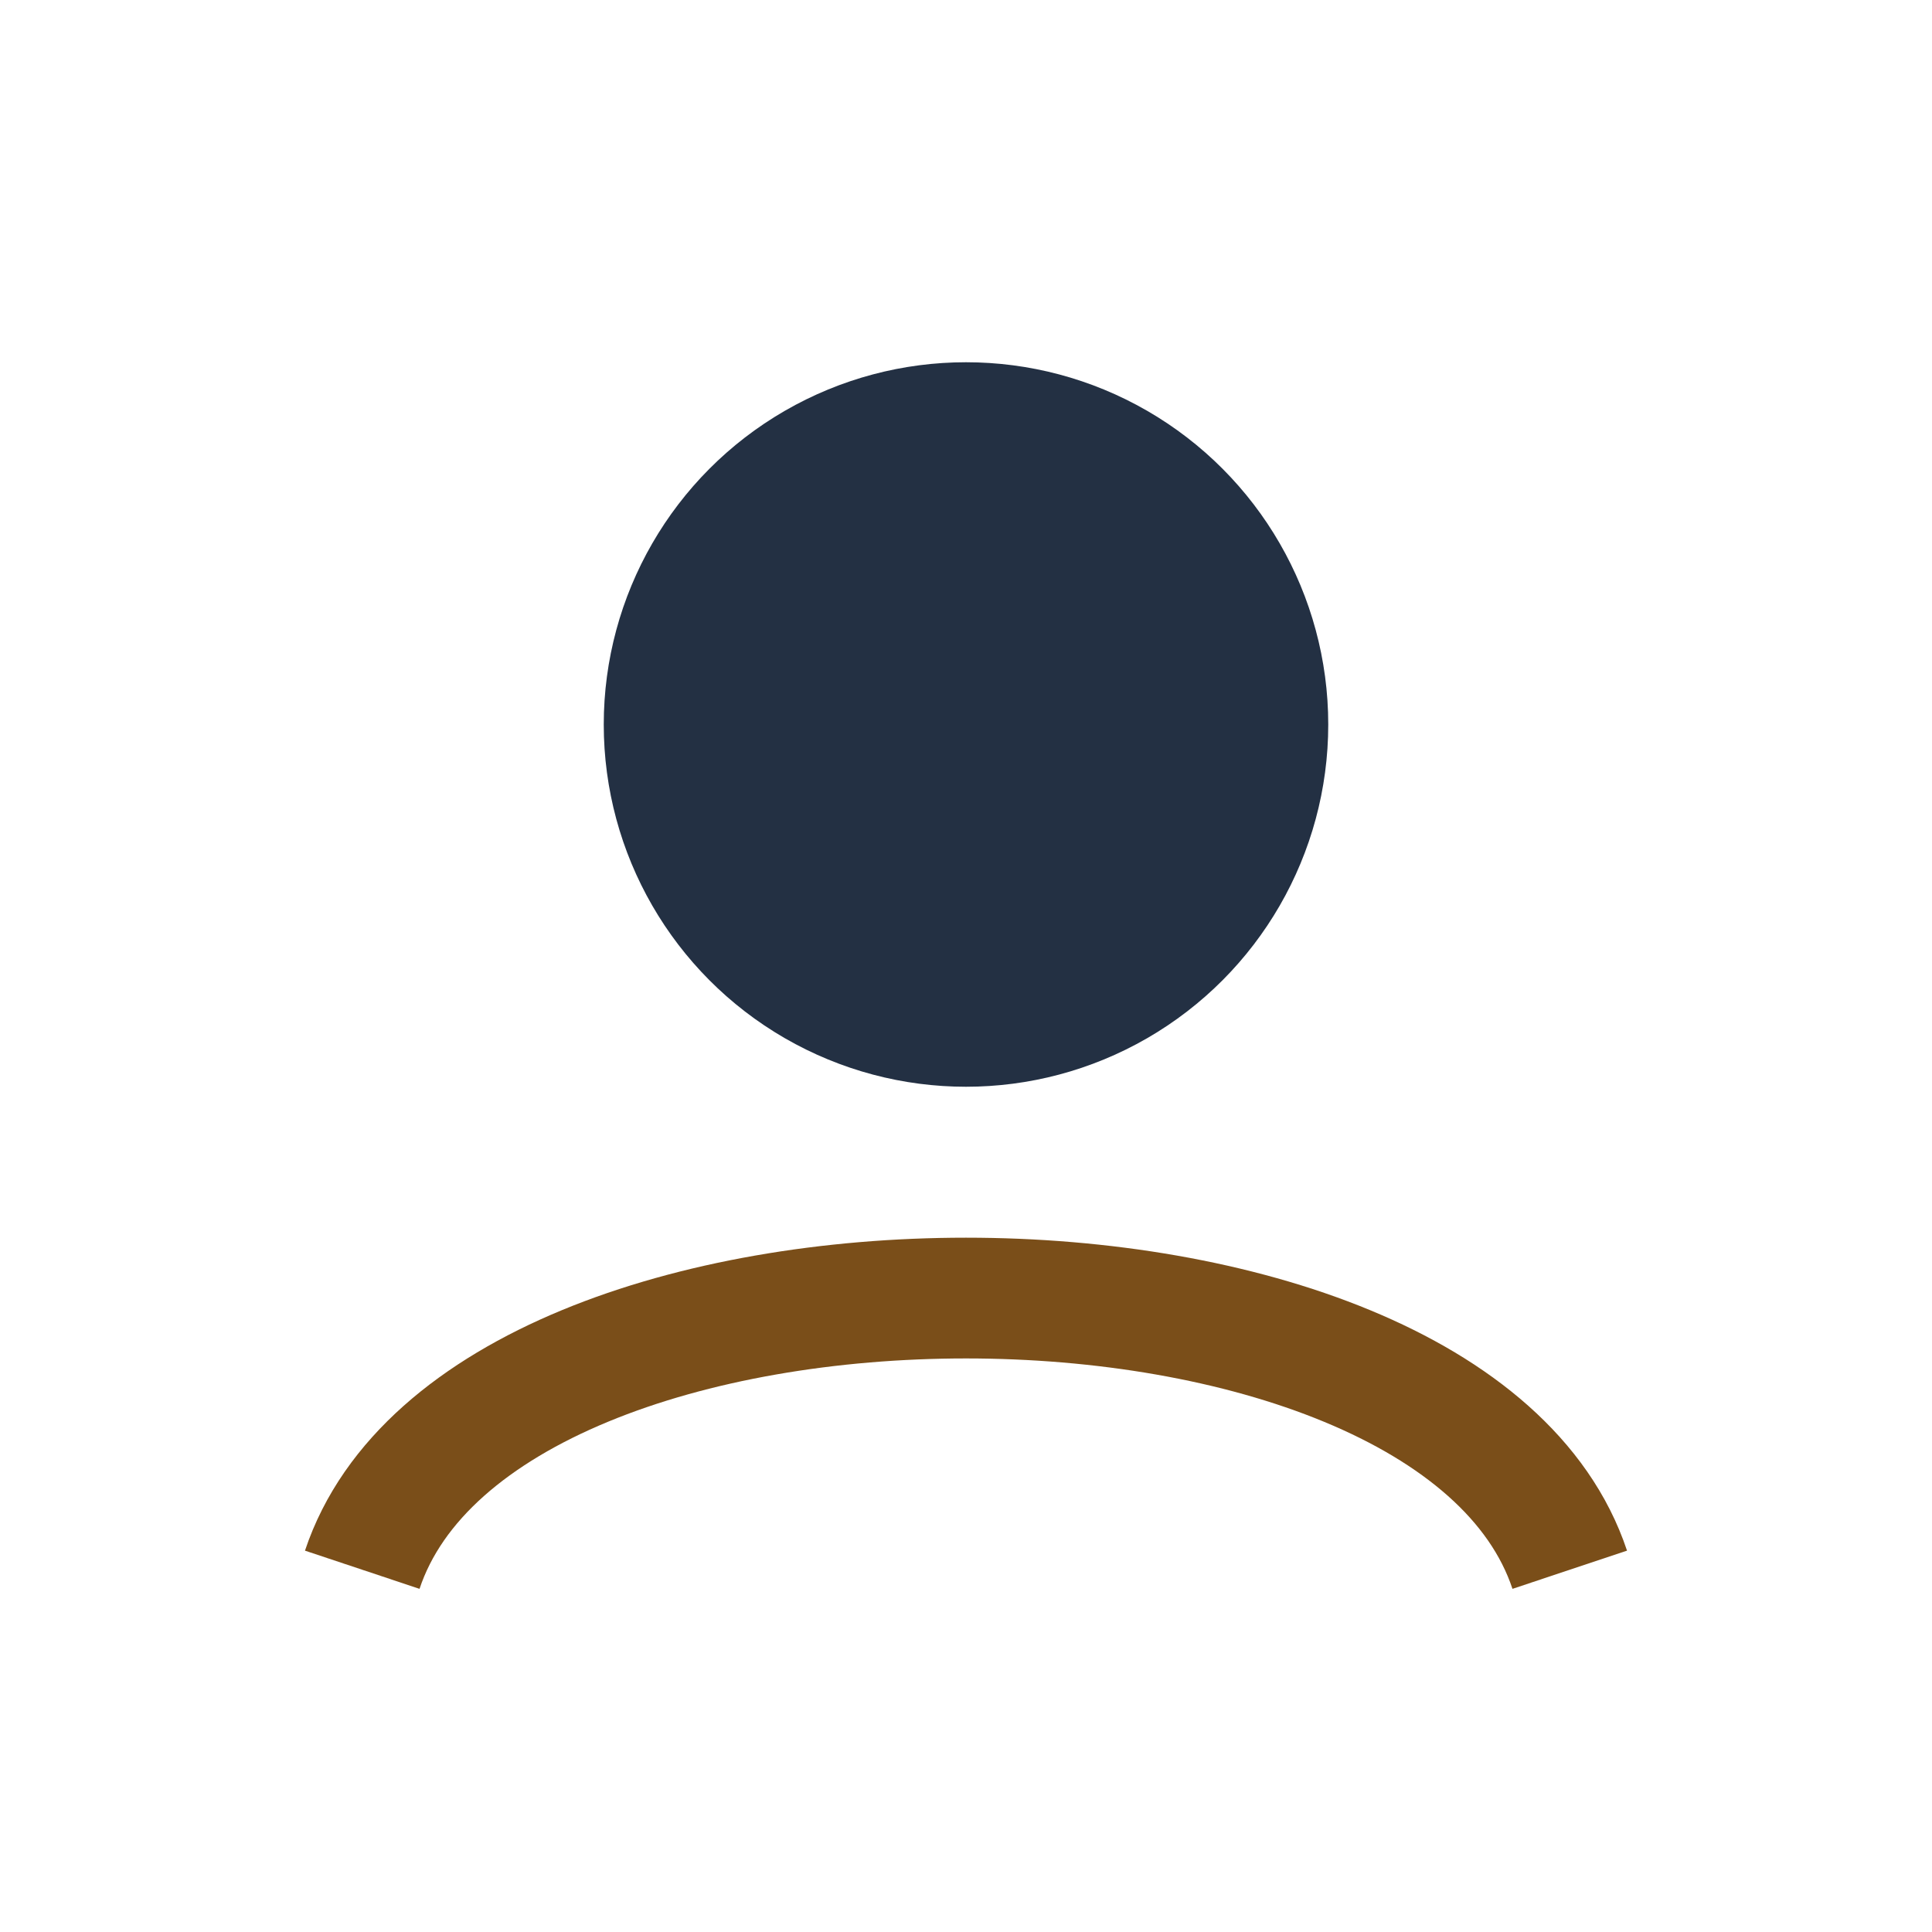
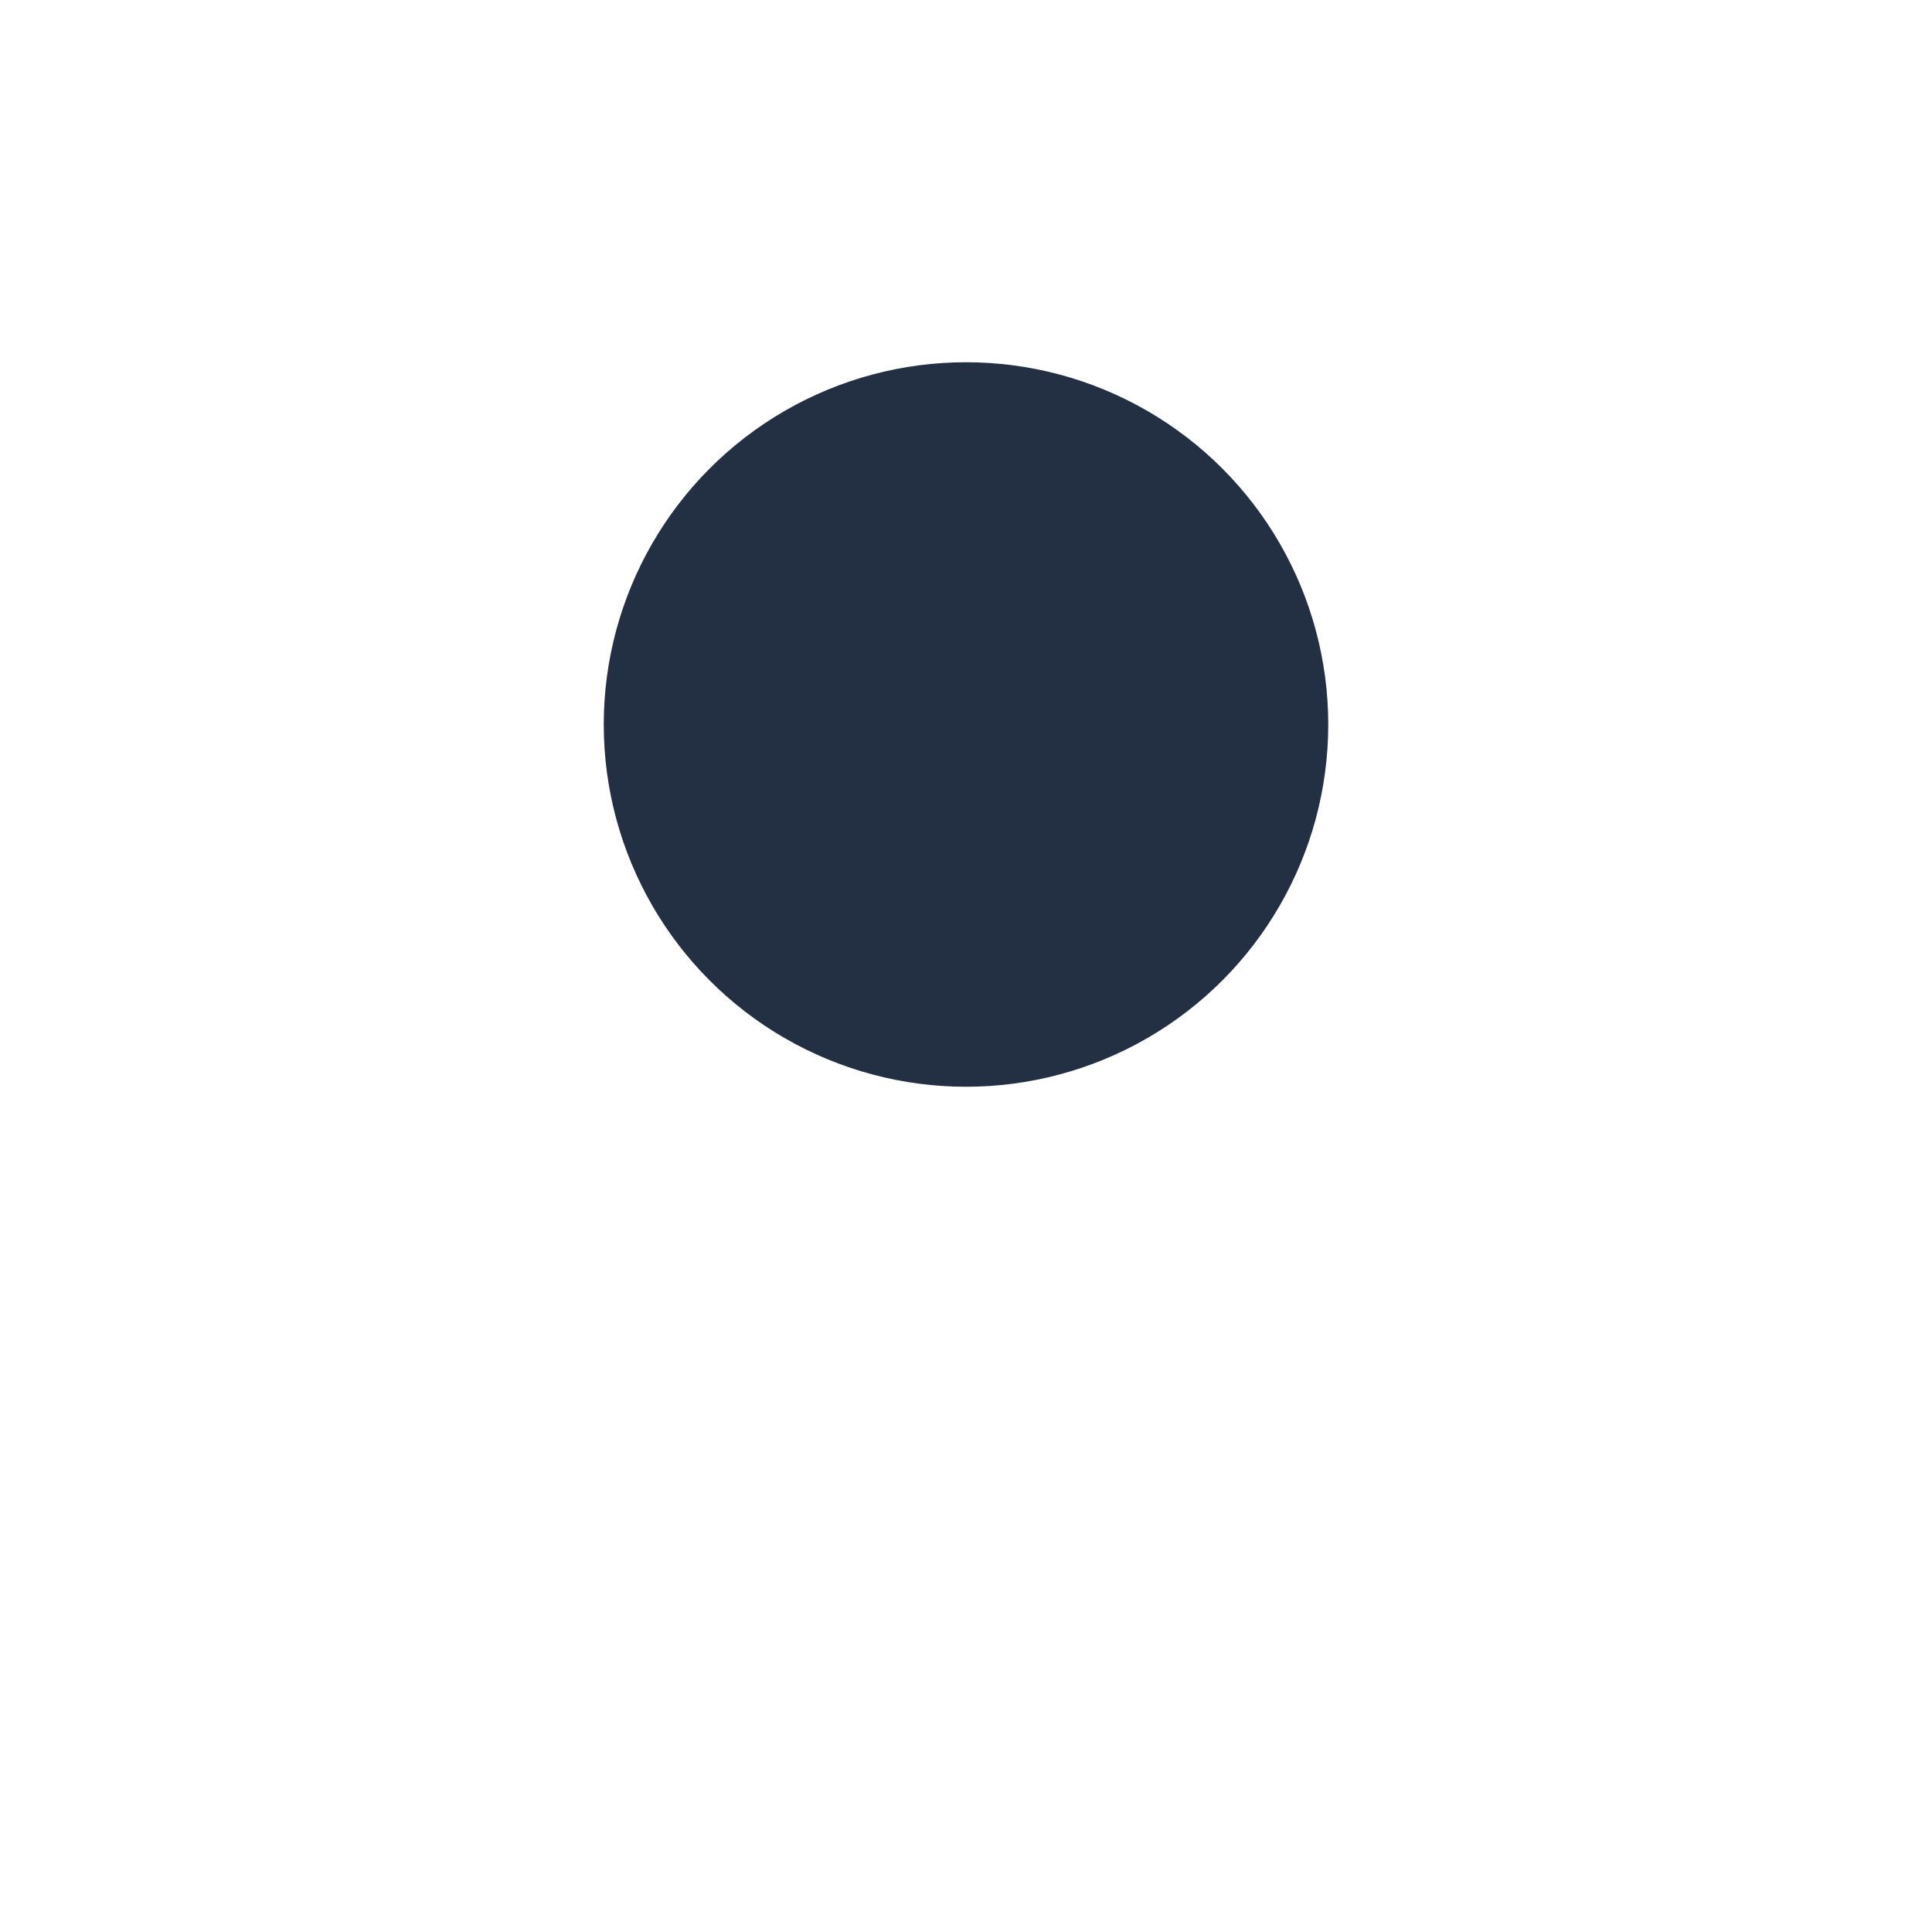
<svg xmlns="http://www.w3.org/2000/svg" width="32" height="32" viewBox="0 0 32 32">
  <circle cx="16" cy="12" r="6" fill="#233043" />
-   <path d="M6 26c2-6 18-6 20 0" stroke="#7A4E19" stroke-width="2" fill="none" />
</svg>